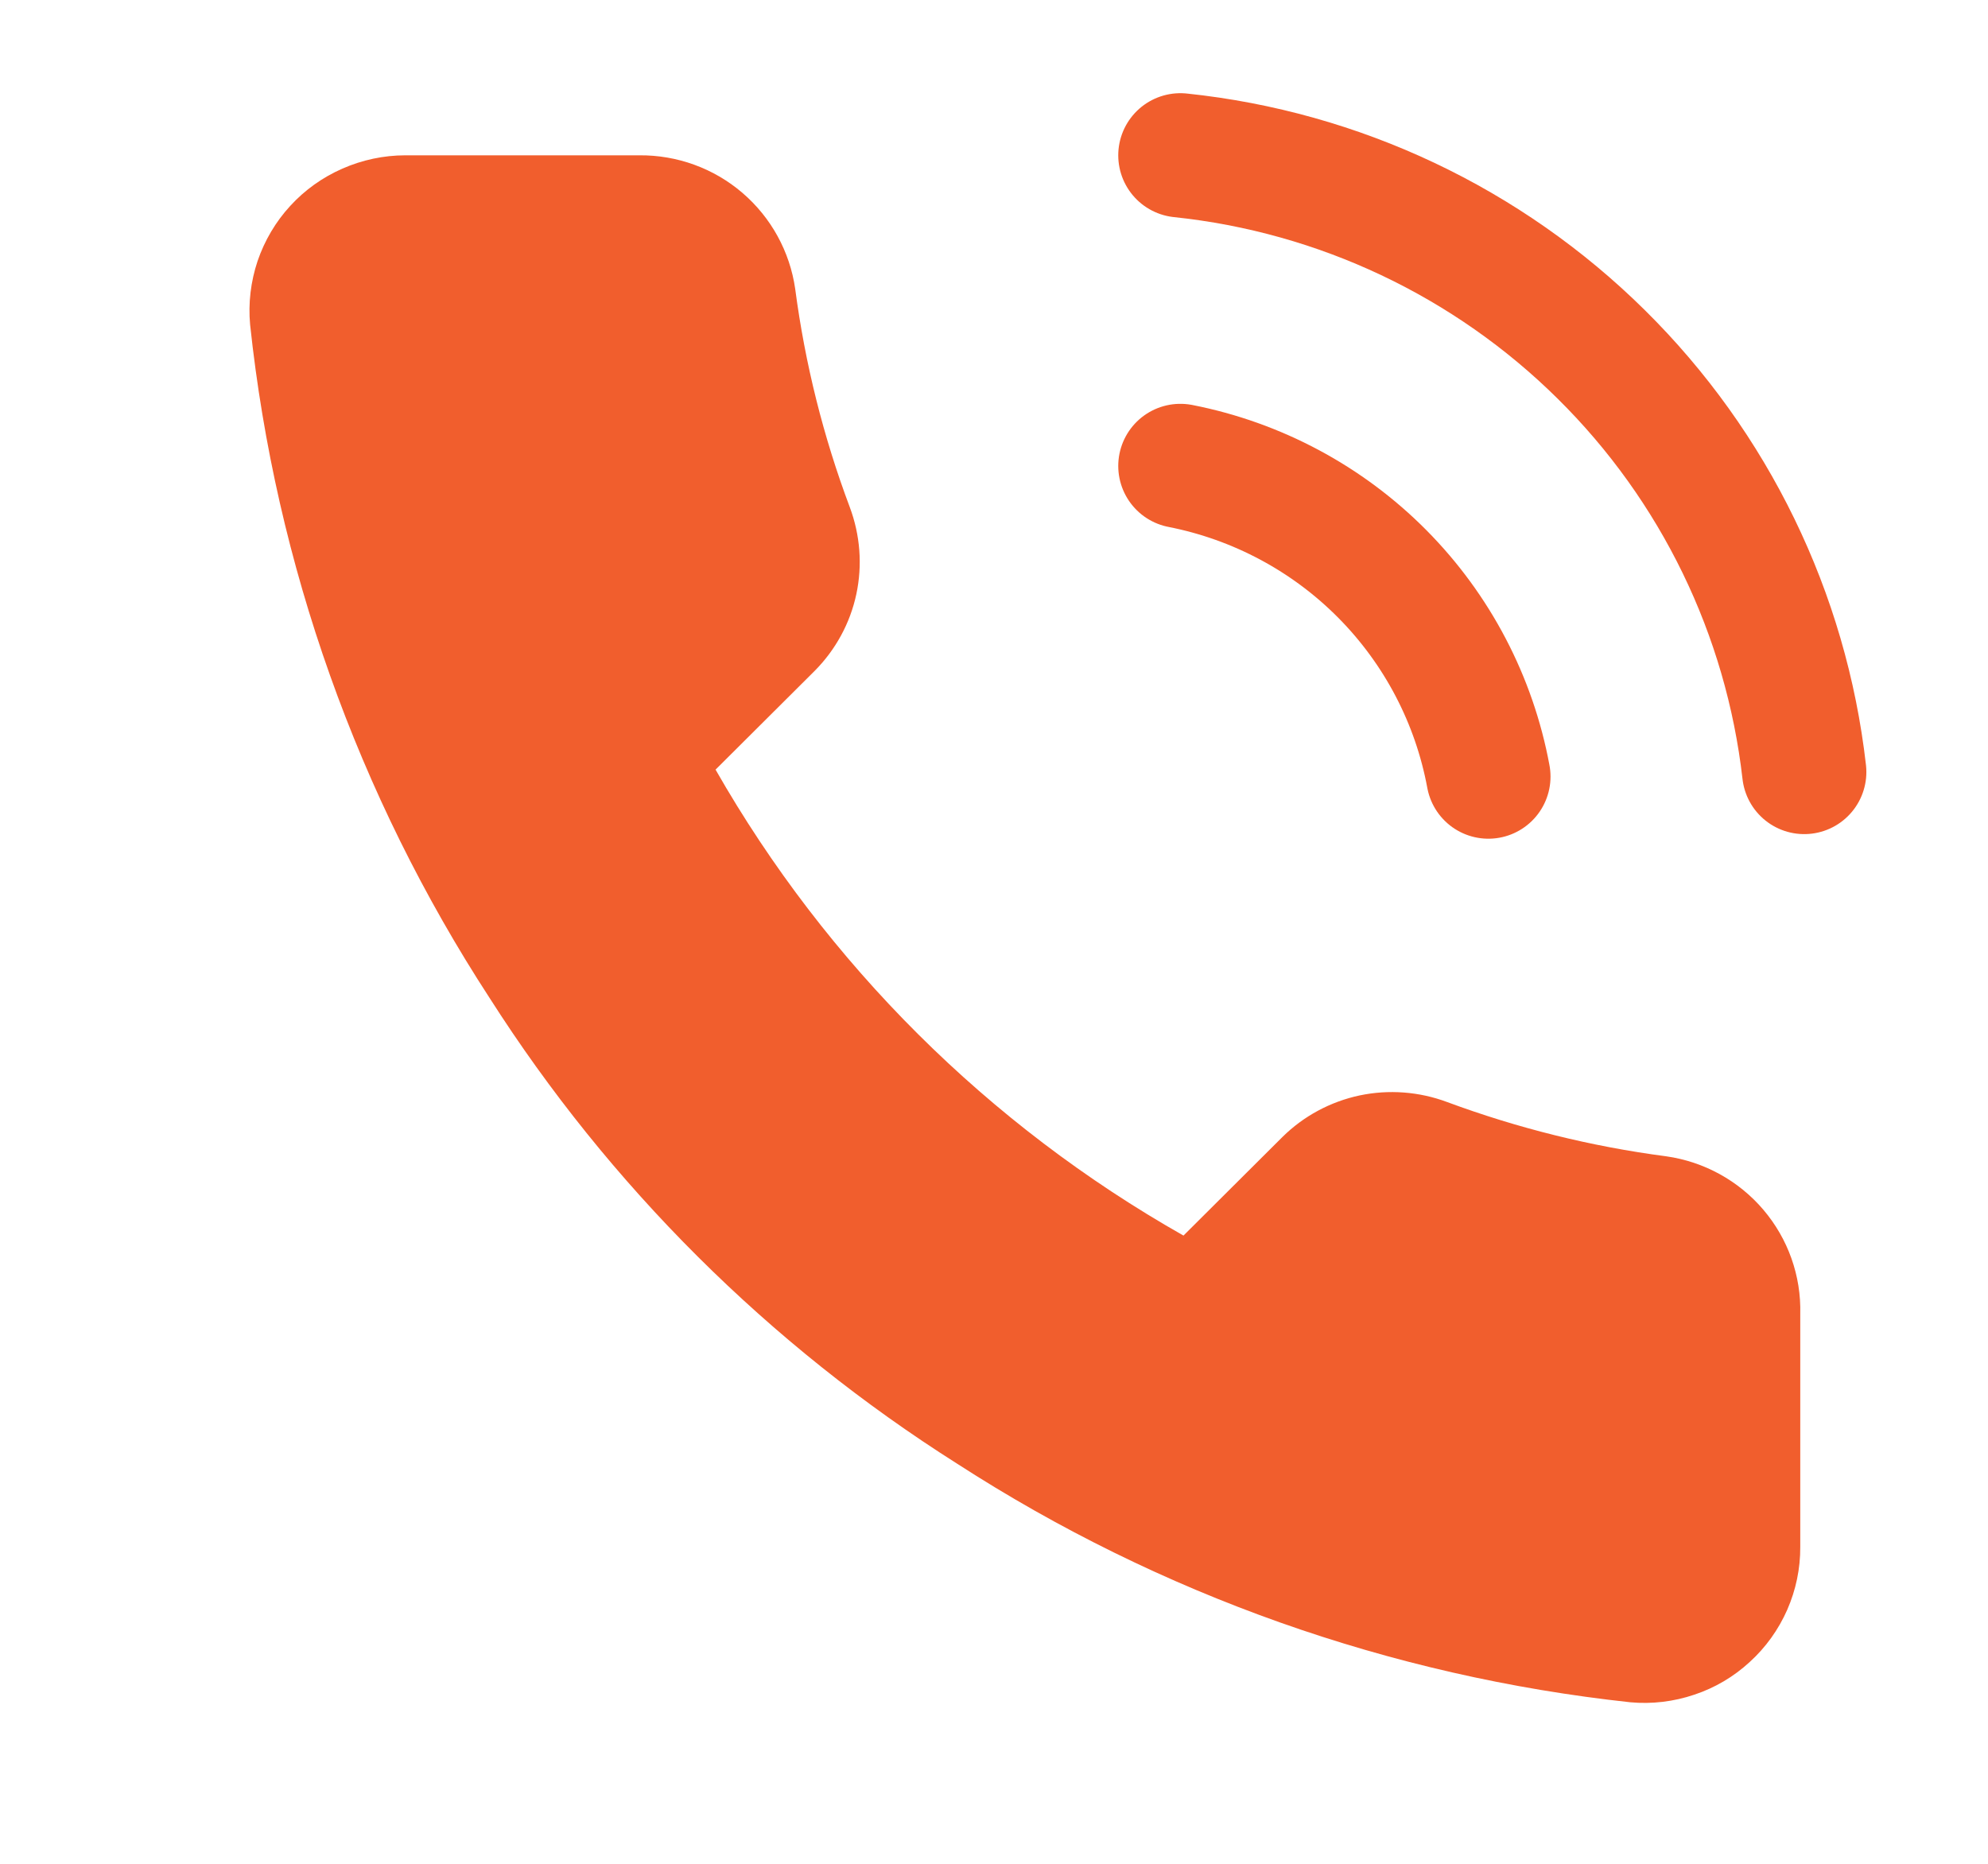
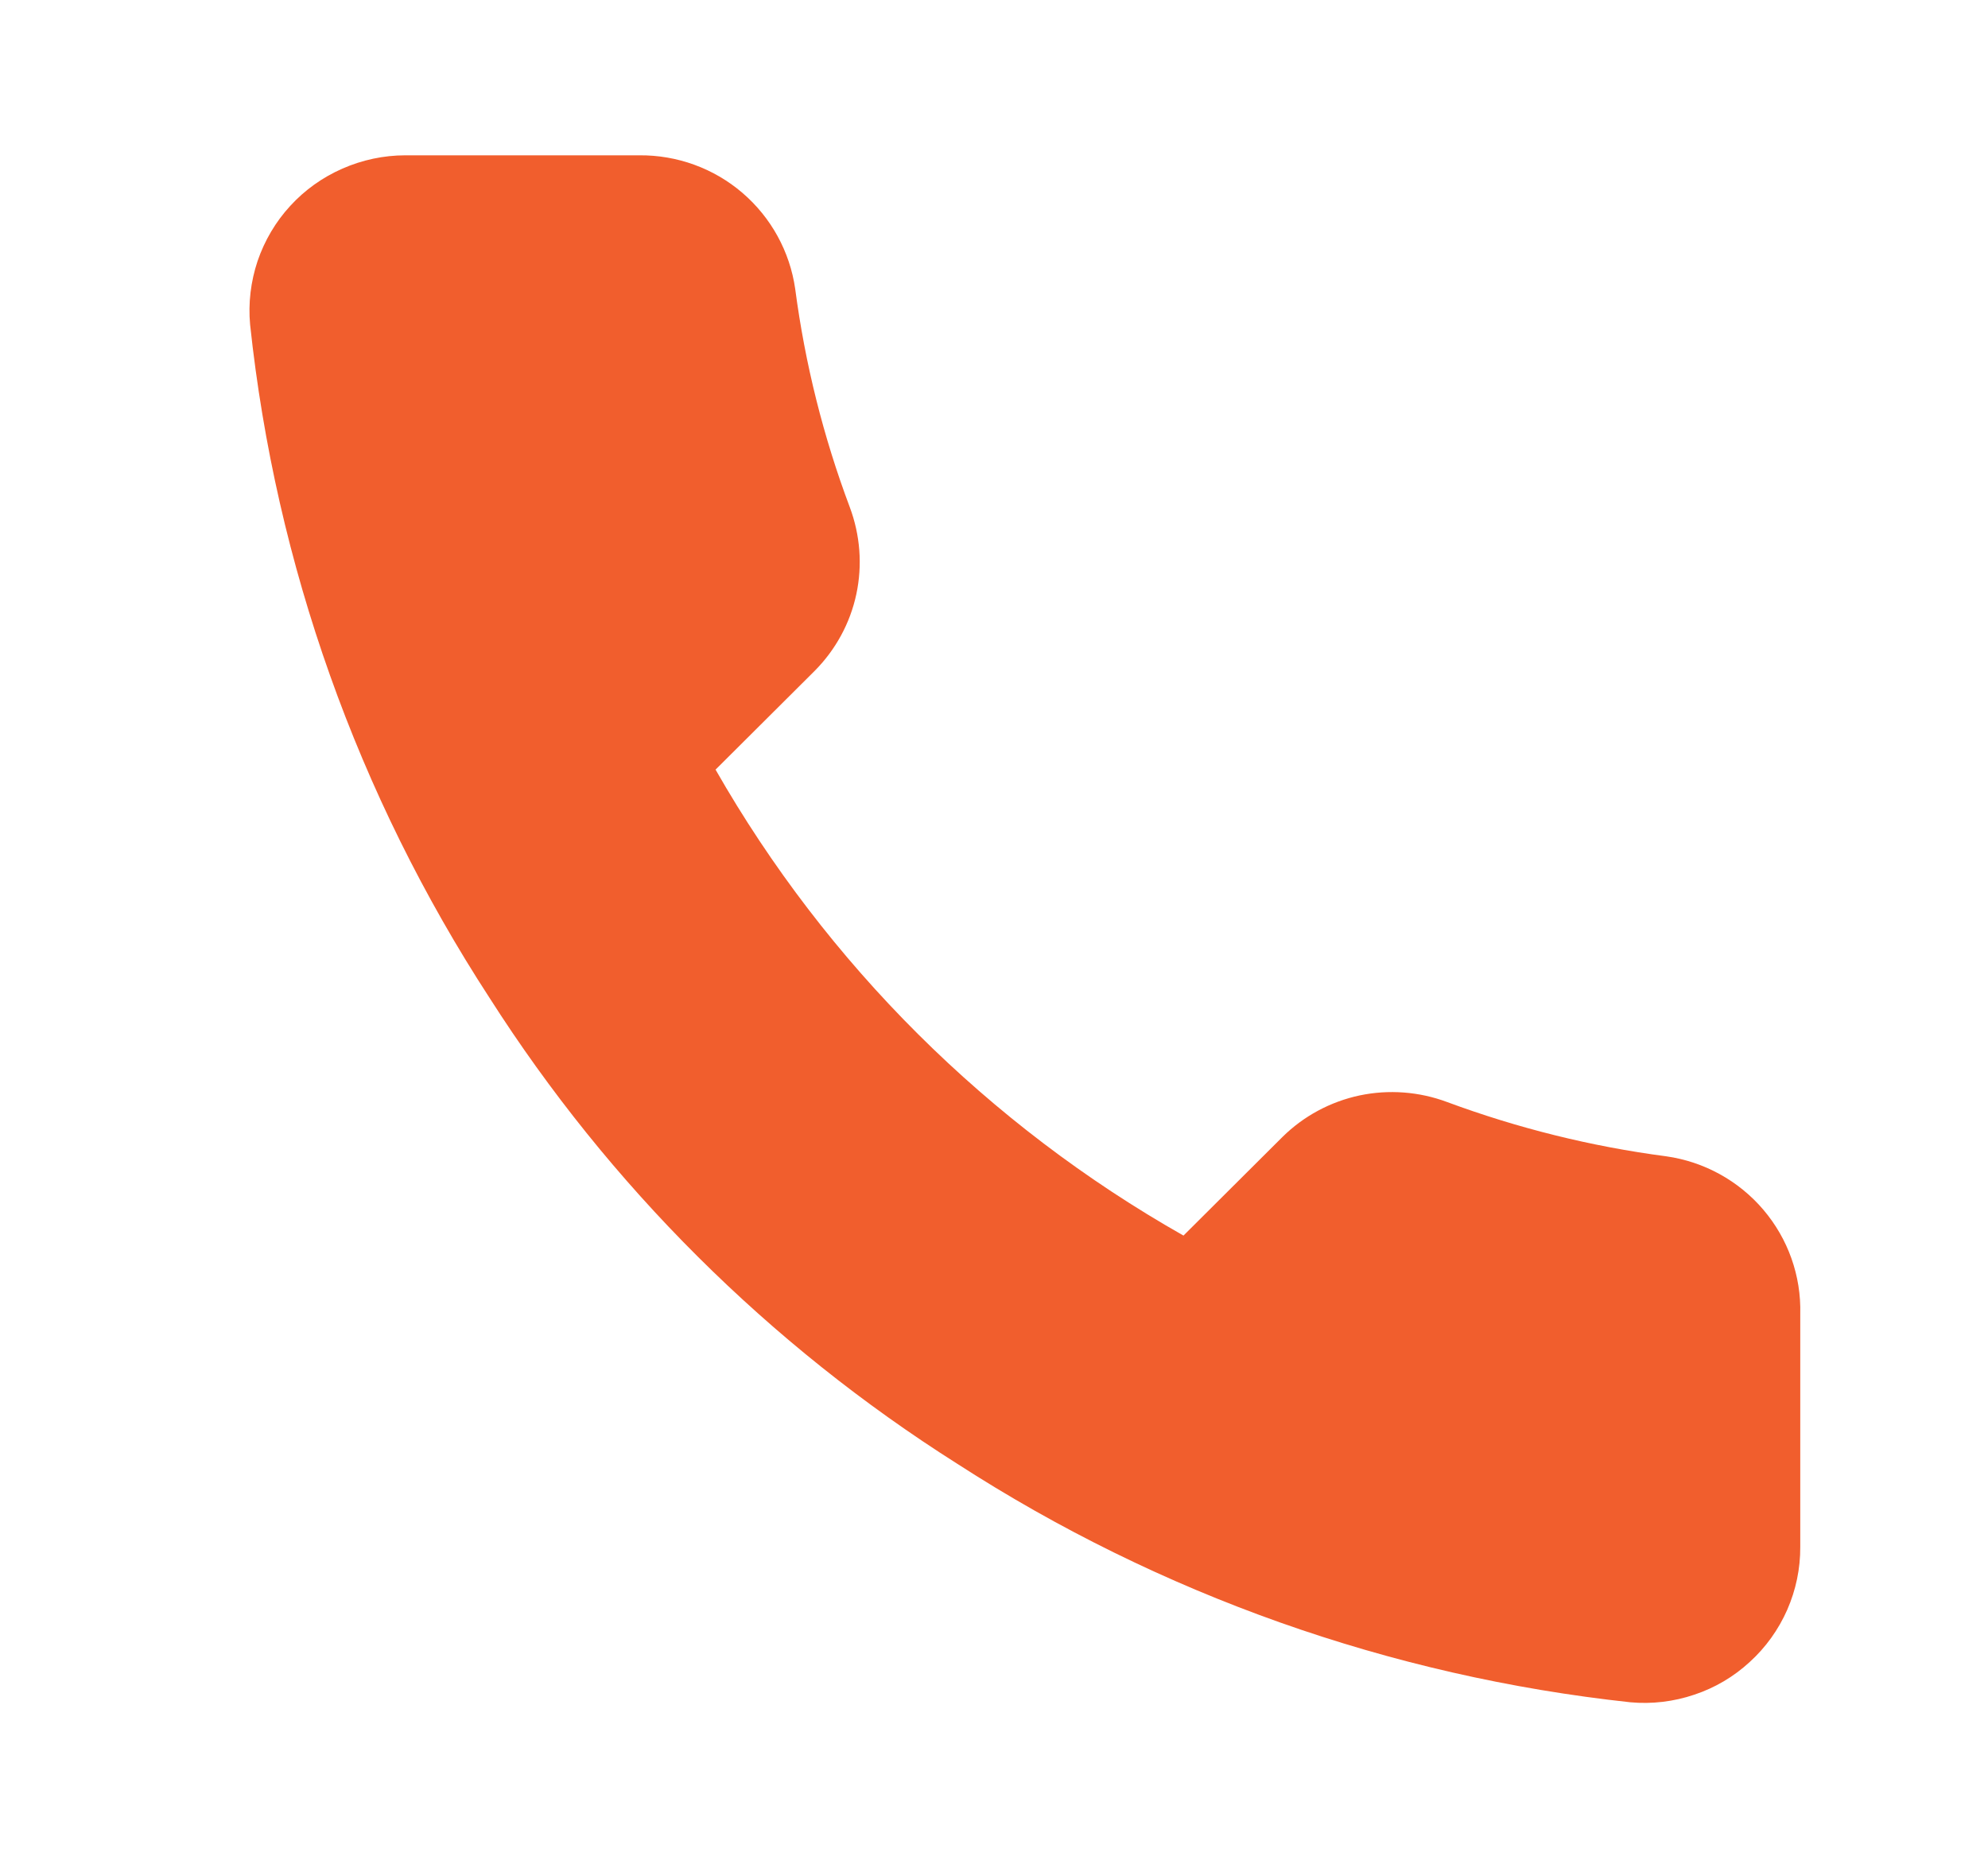
<svg xmlns="http://www.w3.org/2000/svg" width="16" height="15" viewBox="0 0 16 15" fill="none">
  <g clip-path="url(#clip0_9341_7680)">
    <path d="M14.489 10.575V12.45C14.49 12.624 14.454 12.796 14.384 12.956C14.314 13.115 14.211 13.259 14.082 13.376C13.954 13.494 13.802 13.584 13.636 13.639C13.47 13.695 13.295 13.716 13.121 13.7C11.19 13.491 9.335 12.834 7.705 11.781C6.189 10.822 4.903 9.541 3.94 8.031C2.879 6.401 2.219 4.544 2.013 2.613C1.997 2.44 2.018 2.266 2.073 2.101C2.129 1.937 2.218 1.785 2.336 1.657C2.453 1.529 2.596 1.427 2.756 1.357C2.915 1.287 3.088 1.25 3.262 1.25H5.144C5.449 1.247 5.744 1.354 5.975 1.552C6.206 1.75 6.357 2.025 6.4 2.325C6.479 2.925 6.626 3.514 6.839 4.081C6.923 4.305 6.942 4.548 6.892 4.782C6.842 5.016 6.725 5.23 6.556 5.4L5.759 6.194C6.653 7.759 7.954 9.054 9.525 9.944L10.322 9.15C10.492 8.982 10.708 8.866 10.943 8.816C11.177 8.767 11.421 8.785 11.646 8.869C12.216 9.08 12.807 9.227 13.41 9.306C13.714 9.349 13.993 9.502 14.192 9.736C14.391 9.97 14.497 10.268 14.489 10.575Z" fill="#F15E2D" />
-     <path d="M9.5 1.25C10.779 1.384 11.974 1.949 12.887 2.852C13.8 3.754 14.376 4.94 14.521 6.213M9.5 3.75C10.117 3.871 10.684 4.174 11.126 4.62C11.568 5.066 11.865 5.634 11.979 6.25" stroke="#F15E2D" stroke-linecap="round" stroke-linejoin="round" />
  </g>
  <defs>
    <clipPath id="clip0_9341_7680">
      <rect width="15.062" height="15" fill="white" />
    </clipPath>
  </defs>
</svg>